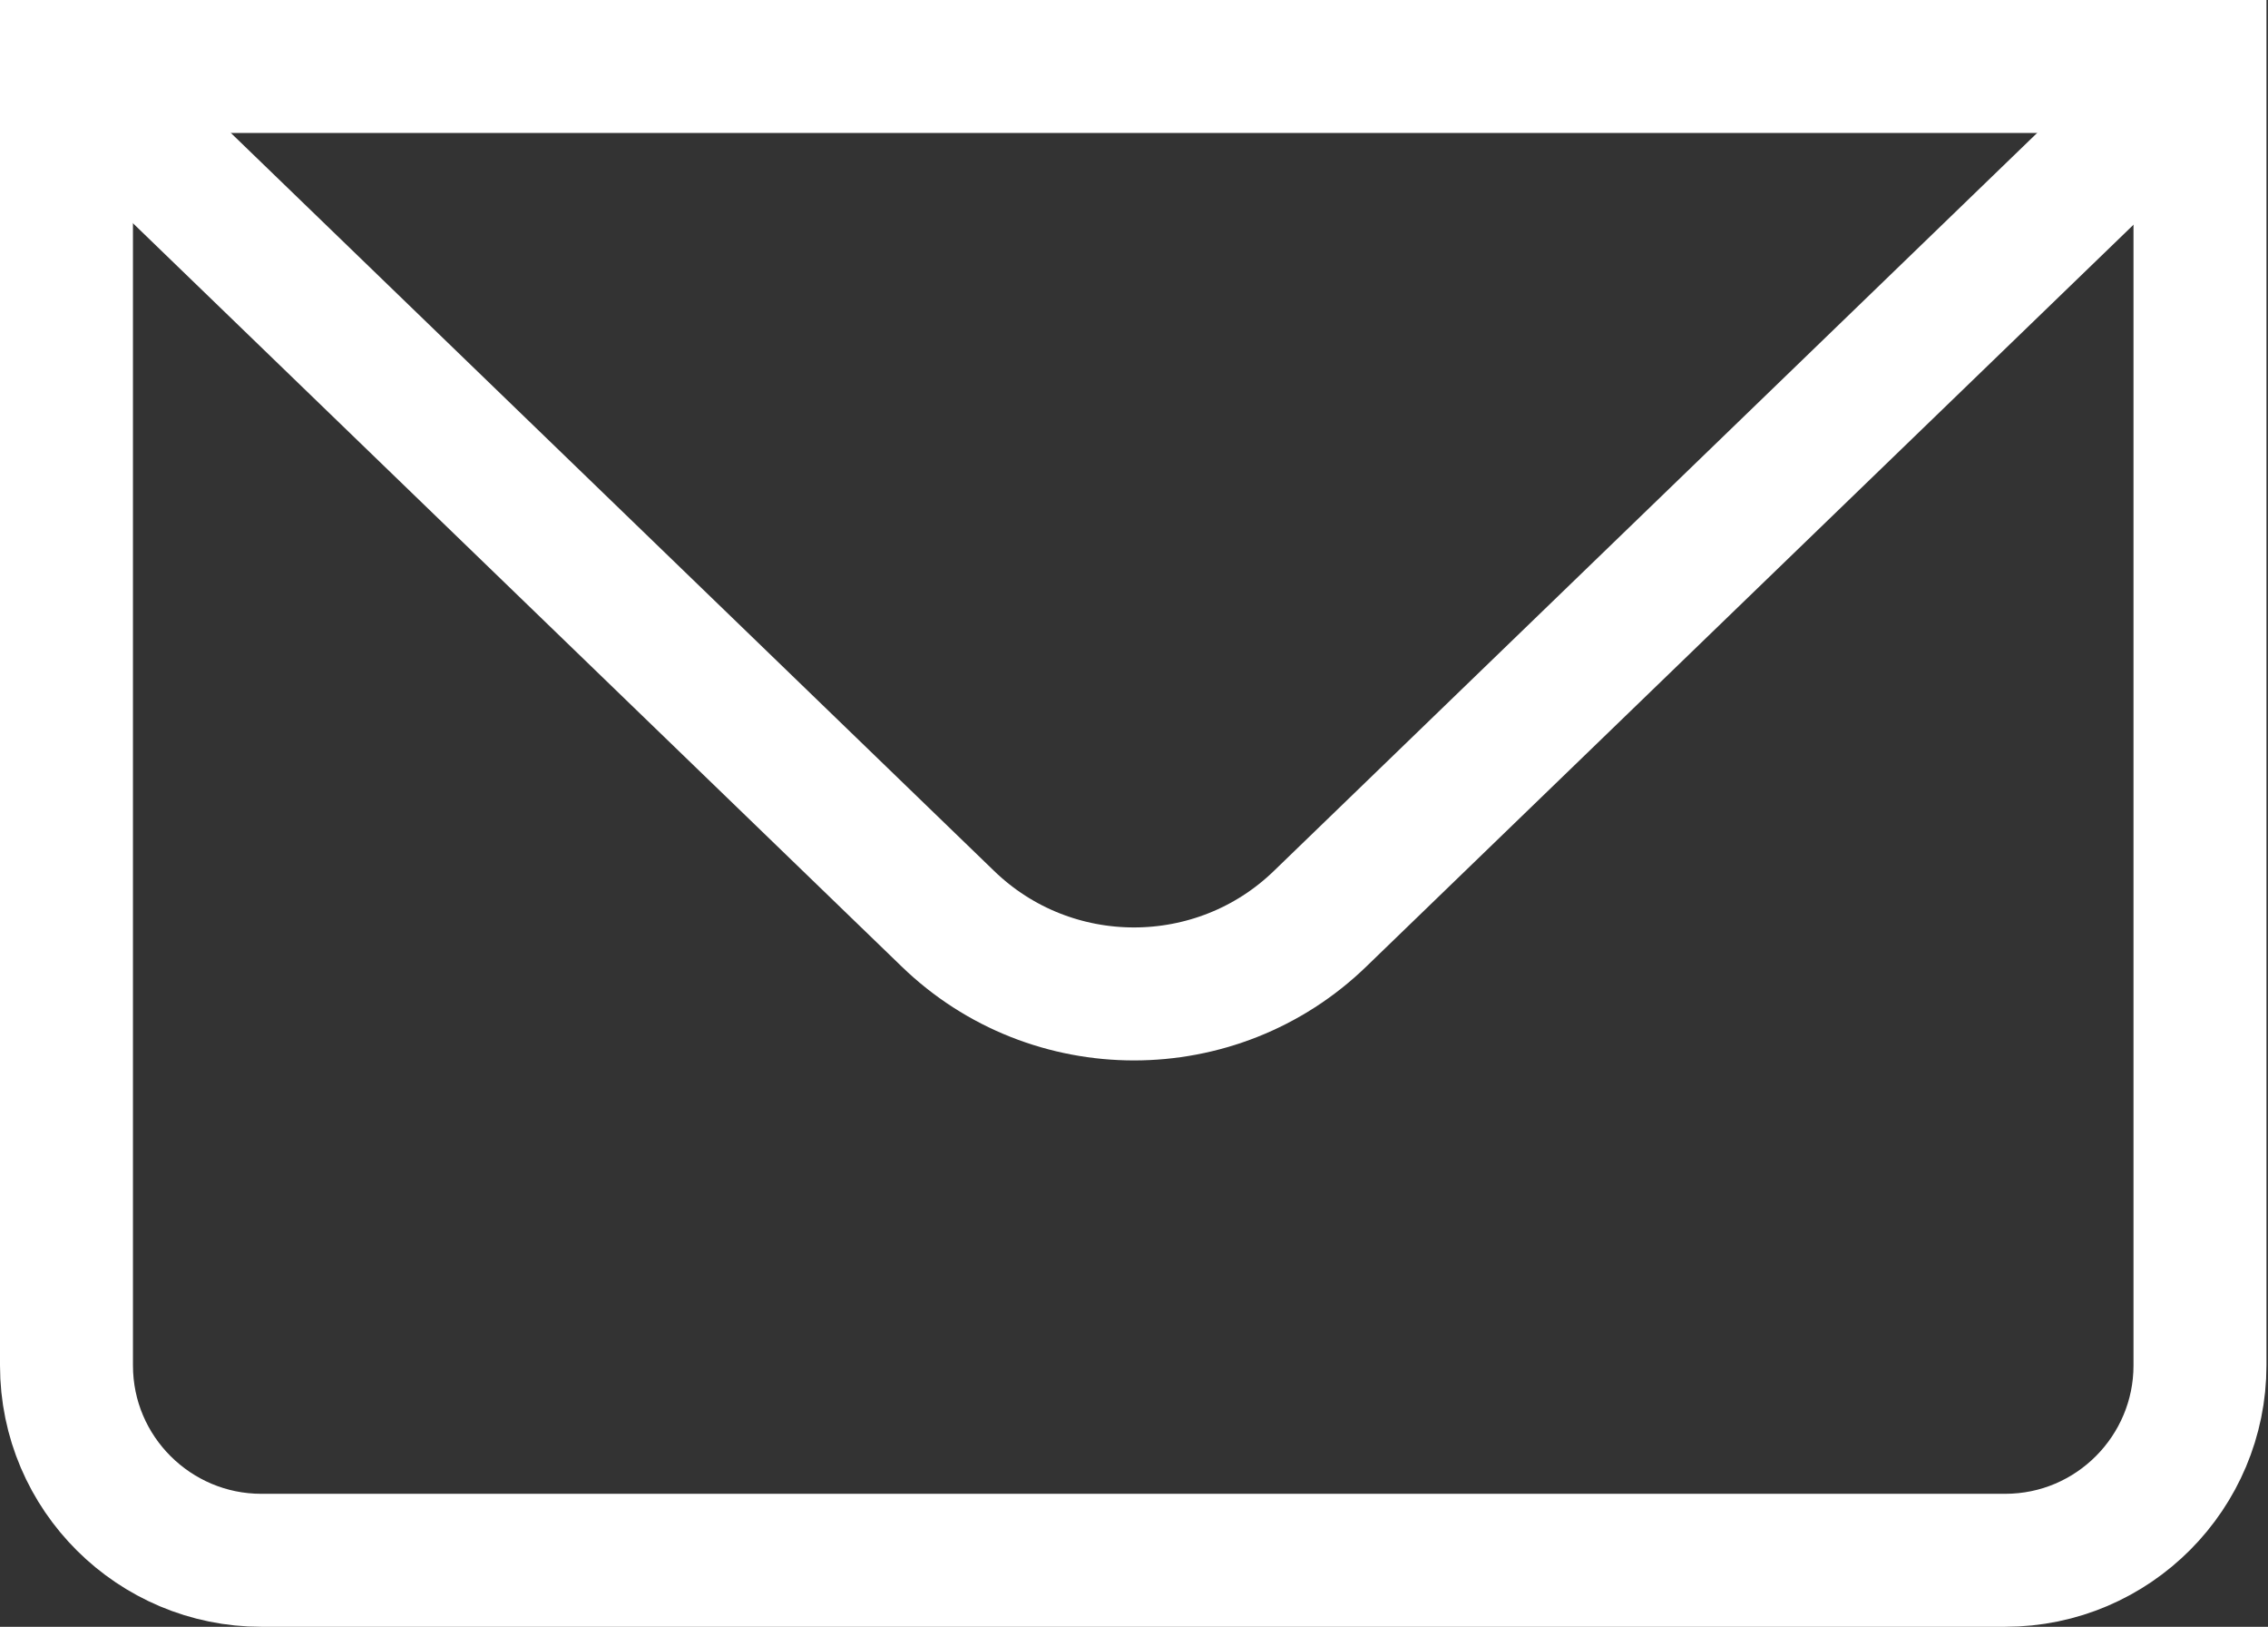
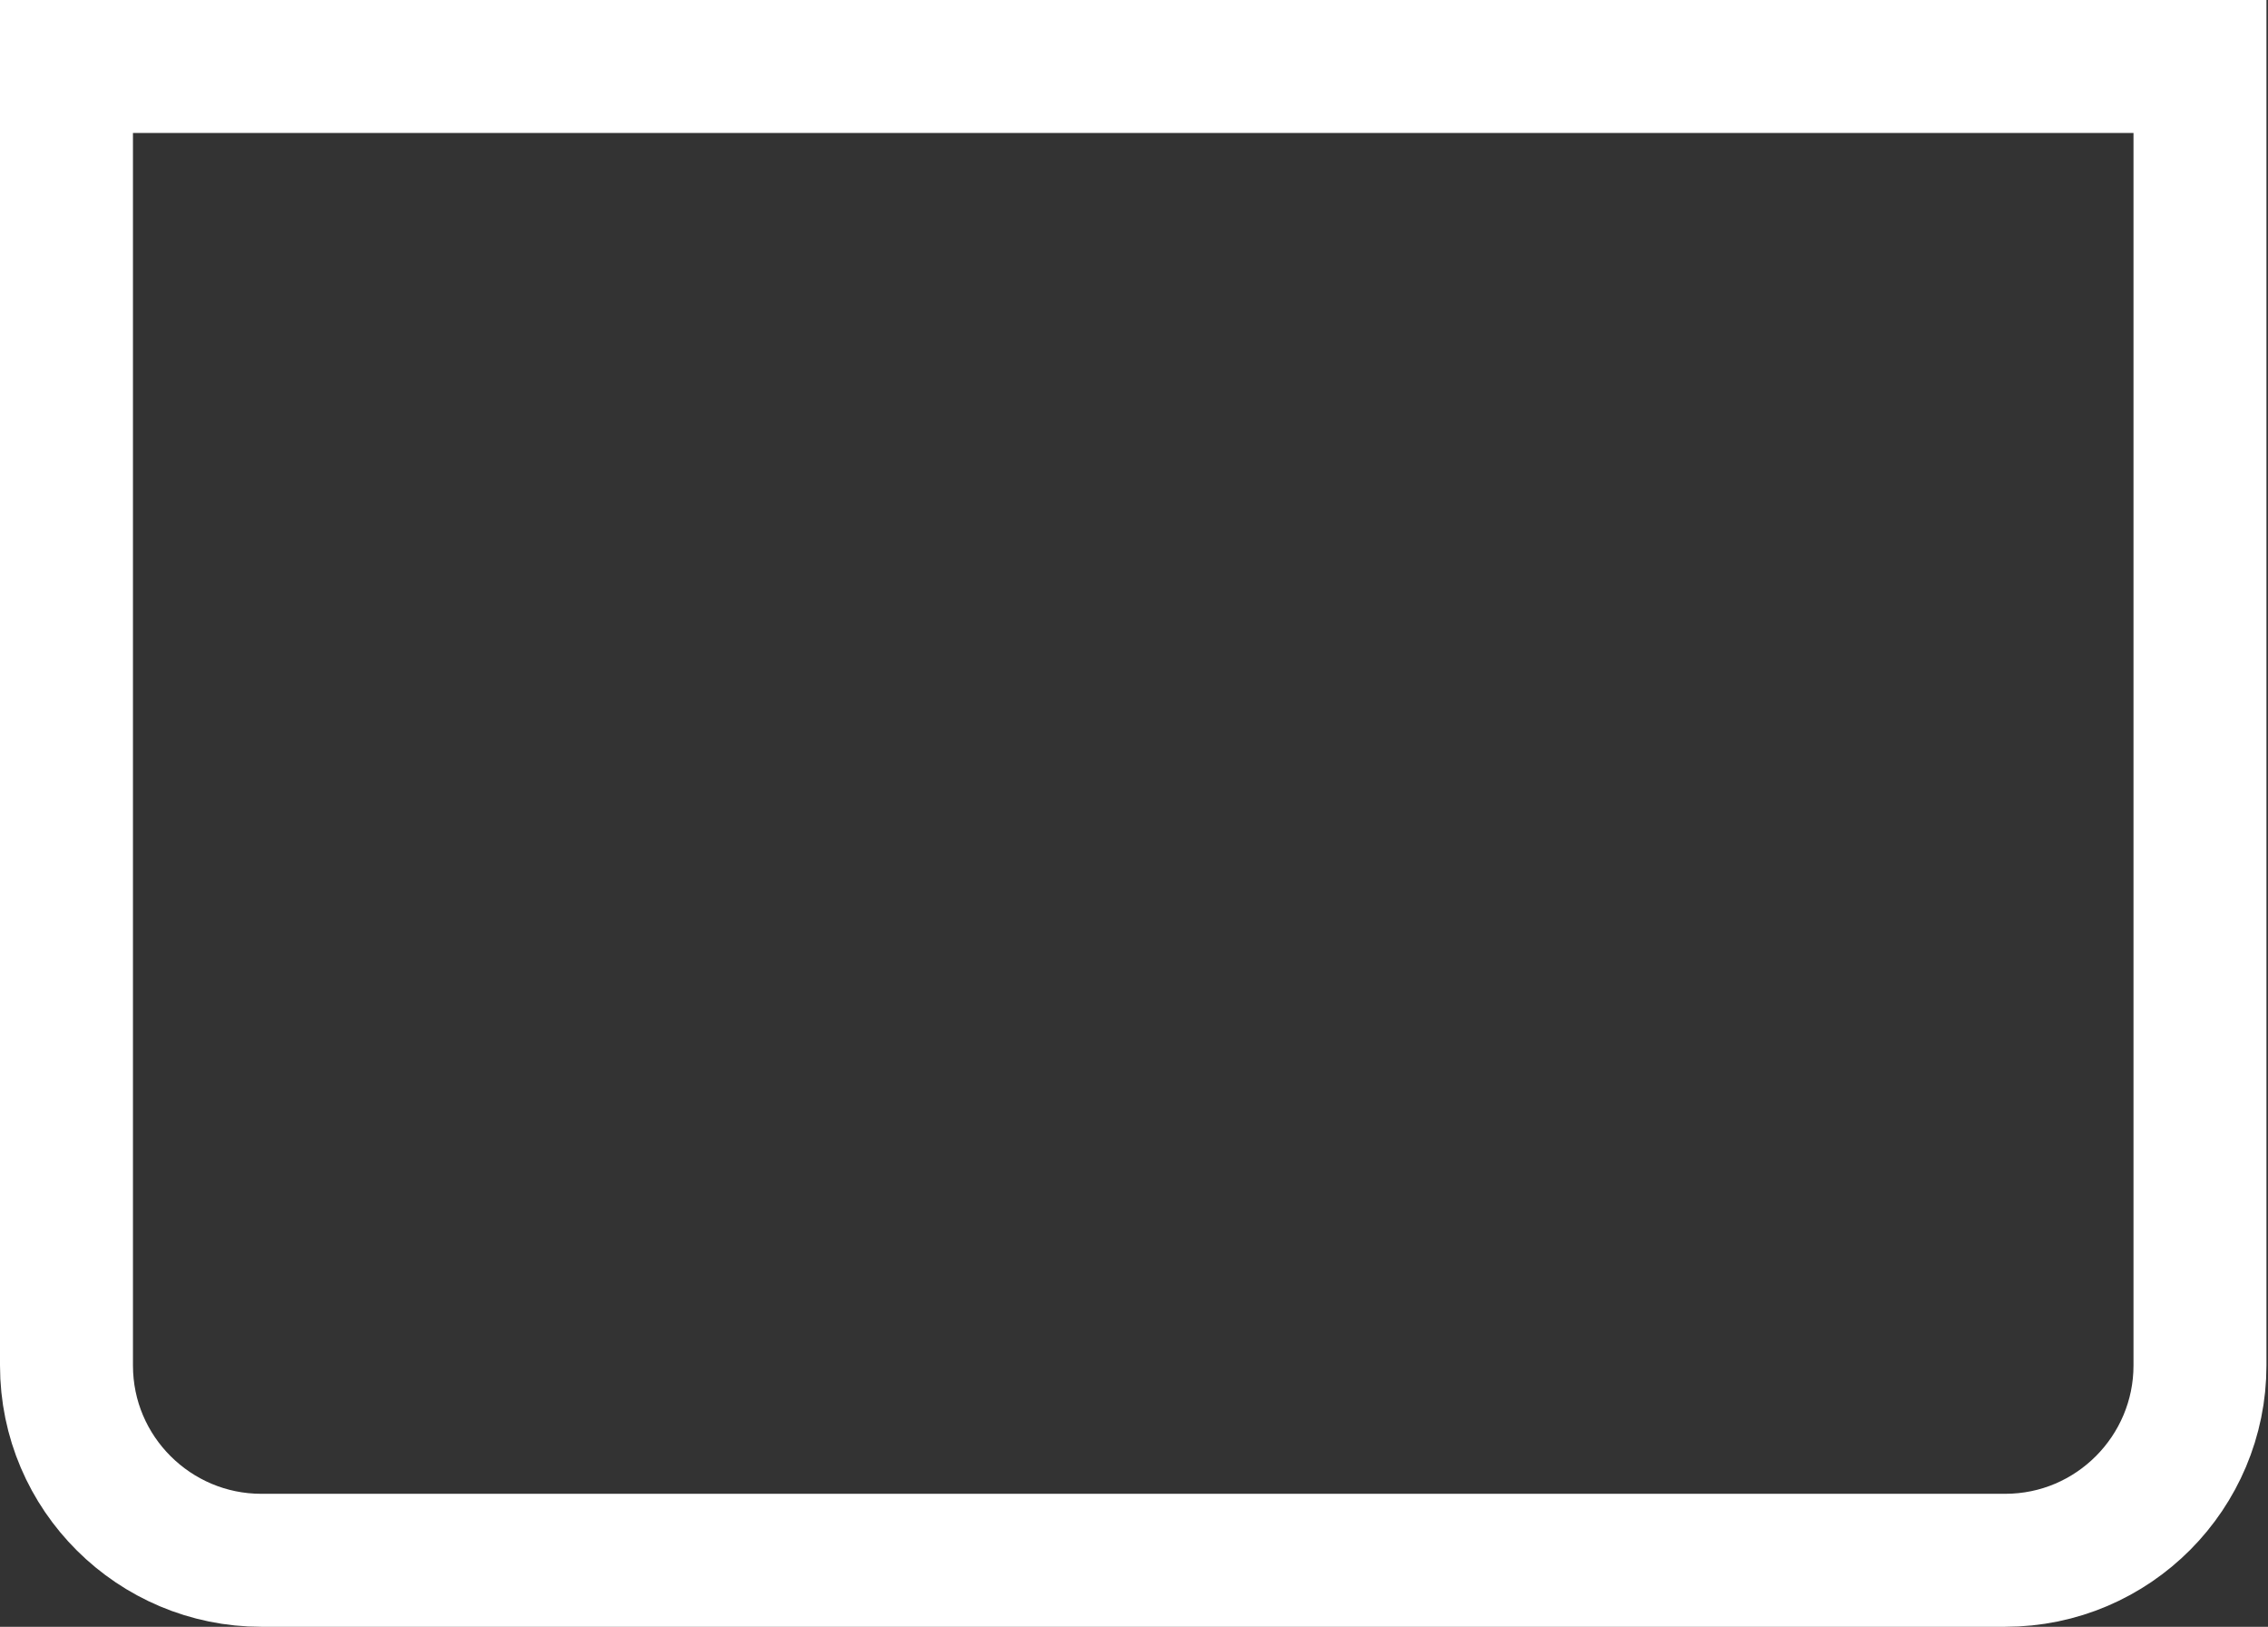
<svg xmlns="http://www.w3.org/2000/svg" id="uuid-39c40acb-233f-4211-8725-a18c84a55e24" data-name="Capa 1" viewBox="0 0 14.67 10.52">
  <rect x="0" y="0" width="14.67" height="10.52" fill="#333333" stroke="none" />
  <path d="m.43.43h13.8v8.4c0,.69-.56,1.26-1.26,1.26H1.69c-.69,0-1.26-.56-1.26-1.26V.43H.43Z" style="fill: none; stroke: #ffffff; stroke-miterlimit: 10; stroke-width: .86px;" />
-   <path d="m.43.43l5.7,5.51c.67.65,1.74.65,2.41,0L14.24.43" style="fill: none; stroke: #ffffff; stroke-miterlimit: 10; stroke-width: .86px;" />
</svg>